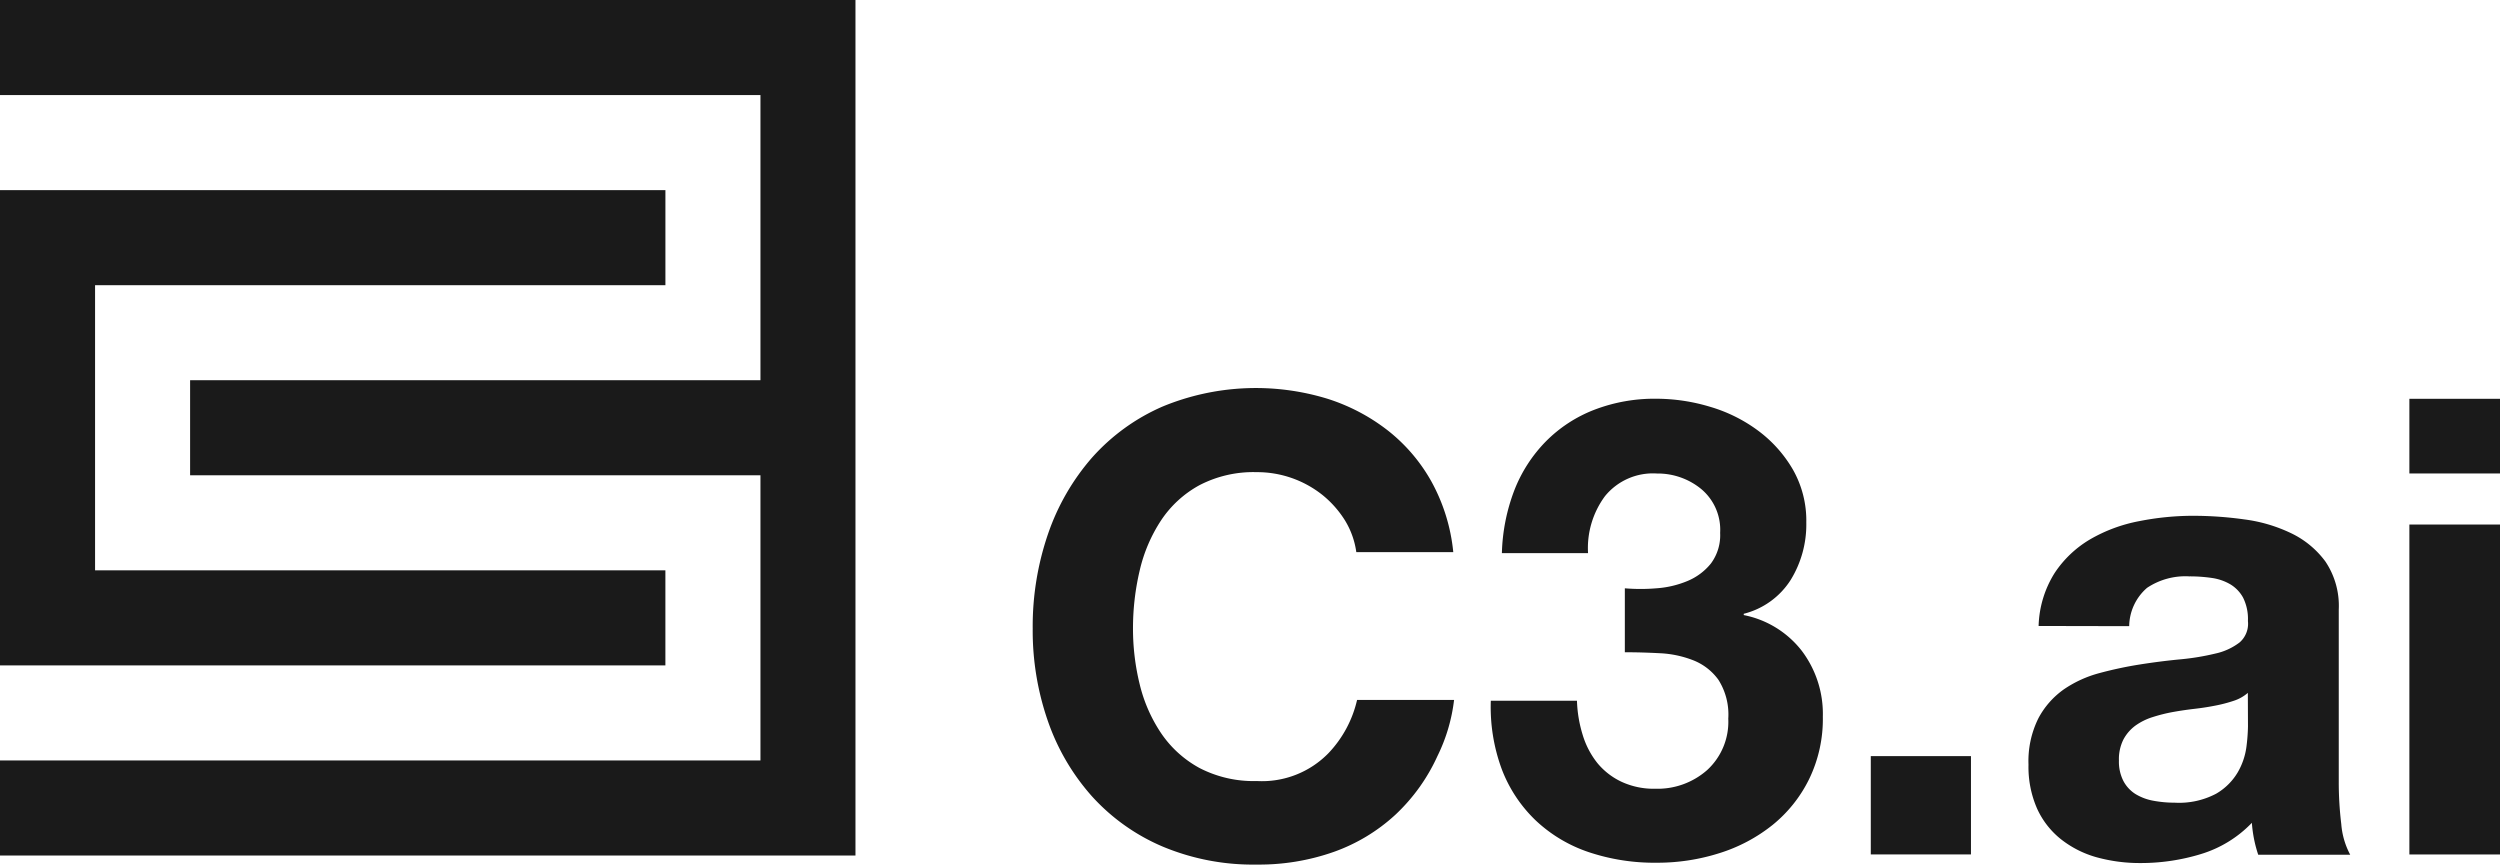
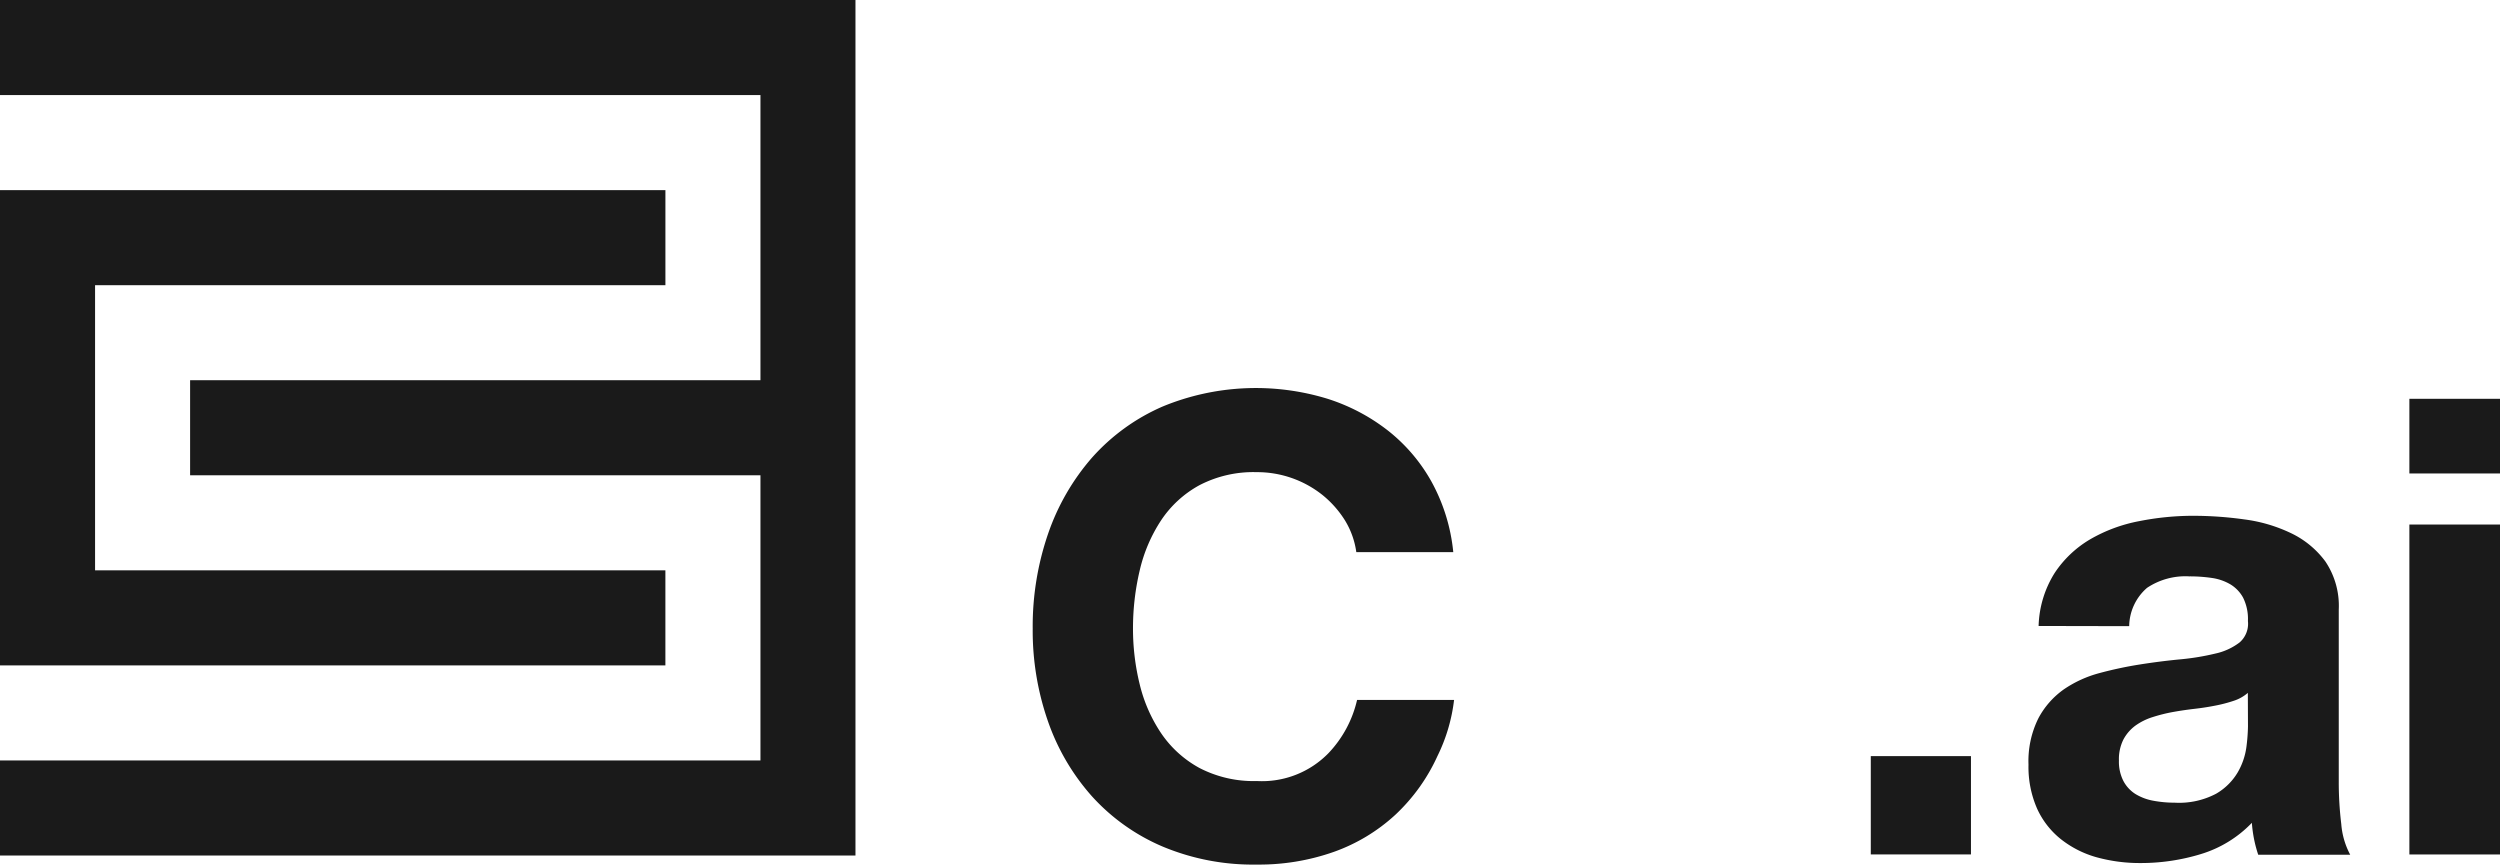
<svg xmlns="http://www.w3.org/2000/svg" width="93.434" height="32.315" viewBox="0 0 93.434 32.315">
  <defs>
    <style>
      .cls-1 {
        fill: #1a1a1a;
      }
    </style>
  </defs>
  <g id="c3-ai-logo" transform="translate(-278.5 -231.66)">
    <path id="패스_21194" data-name="패스 21194" class="cls-1" d="M278.5,231.66v3.553h28.421V245.87H285.605v3.553h21.316v10.658H278.5v3.553h31.972V231.66Z" transform="translate(0 0)" />
    <path id="패스_21195" data-name="패스 21195" class="cls-1" d="M303.368,298.57H282.053V287.913h21.316V284.36H278.5v17.763h24.868Z" transform="translate(0 -45.595)" />
    <path id="패스_21196" data-name="패스 21196" class="cls-1" d="M576.462,344.165a3.827,3.827,0,0,0-.835-.944,3.921,3.921,0,0,0-2.458-.857,4.372,4.372,0,0,0-2.145.488,4.045,4.045,0,0,0-1.432,1.312,5.763,5.763,0,0,0-.8,1.873,9.38,9.38,0,0,0-.251,2.171,8.717,8.717,0,0,0,.251,2.086,5.647,5.647,0,0,0,.8,1.826,4.089,4.089,0,0,0,1.433,1.3,4.387,4.387,0,0,0,2.145.488,3.469,3.469,0,0,0,2.684-1.049,4.265,4.265,0,0,0,1.062-1.983h3.625a6.435,6.435,0,0,1-.622,2.1,6.927,6.927,0,0,1-1.575,2.195,6.7,6.7,0,0,1-2.292,1.383,8.392,8.392,0,0,1-2.887.476,8.739,8.739,0,0,1-3.518-.674,7.542,7.542,0,0,1-2.636-1.873,8.308,8.308,0,0,1-1.645-2.8,10.281,10.281,0,0,1-.573-3.469,10.635,10.635,0,0,1,.573-3.542,8.535,8.535,0,0,1,1.645-2.852,7.56,7.56,0,0,1,2.636-1.908,9.129,9.129,0,0,1,6.178-.286,7.214,7.214,0,0,1,2.242,1.182,6.383,6.383,0,0,1,1.635,1.92,6.862,6.862,0,0,1,.809,2.624h-3.624A3.075,3.075,0,0,0,576.462,344.165Z" transform="translate(-247.697 -93.058)" />
-     <path id="패스_21197" data-name="패스 21197" class="cls-1" d="M697.978,349.28a3.654,3.654,0,0,0,1.157-.27,2.21,2.21,0,0,0,.883-.657,1.769,1.769,0,0,0,.345-1.145,1.984,1.984,0,0,0-.715-1.645,2.562,2.562,0,0,0-1.646-.573,2.309,2.309,0,0,0-1.944.847,3.265,3.265,0,0,0-.632,2.129h-3.22a7.077,7.077,0,0,1,.465-2.349,5.394,5.394,0,0,1,1.176-1.824,5.158,5.158,0,0,1,1.8-1.18,6.258,6.258,0,0,1,2.336-.418,6.983,6.983,0,0,1,2,.3,5.7,5.7,0,0,1,1.8.894,4.827,4.827,0,0,1,1.3,1.455,3.863,3.863,0,0,1,.5,1.979,3.95,3.95,0,0,1-.585,2.146,2.922,2.922,0,0,1-1.753,1.263v.049a3.632,3.632,0,0,1,2.169,1.335,3.91,3.91,0,0,1,.787,2.458,5.141,5.141,0,0,1-.512,2.336,5.078,5.078,0,0,1-1.371,1.718,6.066,6.066,0,0,1-1.979,1.049,7.643,7.643,0,0,1-2.338.359,7.728,7.728,0,0,1-2.562-.4,5.393,5.393,0,0,1-1.977-1.188,5.213,5.213,0,0,1-1.253-1.888,6.691,6.691,0,0,1-.417-2.577h3.22a4.791,4.791,0,0,0,.214,1.277,3.138,3.138,0,0,0,.547,1.049,2.6,2.6,0,0,0,.9.7,2.864,2.864,0,0,0,1.274.262,2.8,2.8,0,0,0,1.933-.7,2.451,2.451,0,0,0,.787-1.92,2.419,2.419,0,0,0-.371-1.455,2.113,2.113,0,0,0-.944-.728,3.911,3.911,0,0,0-1.251-.262c-.454-.024-.887-.036-1.3-.036V349.28A7.043,7.043,0,0,0,697.978,349.28Z" transform="translate(-357.575 -95.633)" />
    <path id="패스_21198" data-name="패스 21198" class="cls-1" d="M800.824,441.26v3.674H797.08V441.26Z" transform="translate(-448.662 -181.341)" />
    <path id="패스_21199" data-name="패스 21199" class="cls-1" d="M841.144,378.732a3.922,3.922,0,0,1,.6-1.981,4.059,4.059,0,0,1,1.336-1.263,5.8,5.8,0,0,1,1.824-.674,10.407,10.407,0,0,1,2.04-.2,13.8,13.8,0,0,1,1.888.135,5.735,5.735,0,0,1,1.741.512,3.422,3.422,0,0,1,1.289,1.061,2.971,2.971,0,0,1,.5,1.8v6.415a12.952,12.952,0,0,0,.094,1.6,2.91,2.91,0,0,0,.334,1.145h-3.438a4.822,4.822,0,0,1-.156-.585,5.023,5.023,0,0,1-.082-.608,4.409,4.409,0,0,1-1.909,1.169,7.656,7.656,0,0,1-2.241.334,6.066,6.066,0,0,1-1.646-.214,3.8,3.8,0,0,1-1.336-.674,3.1,3.1,0,0,1-.894-1.145,3.874,3.874,0,0,1-.322-1.645,3.594,3.594,0,0,1,.369-1.73,3.1,3.1,0,0,1,.955-1.085,4.313,4.313,0,0,1,1.335-.608,14.422,14.422,0,0,1,1.515-.322q.762-.12,1.5-.19a9.127,9.127,0,0,0,1.31-.216,2.293,2.293,0,0,0,.907-.417.924.924,0,0,0,.31-.8,1.786,1.786,0,0,0-.179-.87,1.317,1.317,0,0,0-.477-.5,1.9,1.9,0,0,0-.692-.239,5.753,5.753,0,0,0-.847-.059,2.576,2.576,0,0,0-1.575.429,1.922,1.922,0,0,0-.667,1.432Zm7.82,2.5a1.523,1.523,0,0,1-.539.3,5.314,5.314,0,0,1-.692.179q-.368.073-.775.119c-.27.032-.539.071-.809.12a5.989,5.989,0,0,0-.751.19,2.253,2.253,0,0,0-.644.322,1.551,1.551,0,0,0-.441.514,1.637,1.637,0,0,0-.167.786,1.583,1.583,0,0,0,.167.763,1.281,1.281,0,0,0,.453.489,1.954,1.954,0,0,0,.674.251,4.318,4.318,0,0,0,.787.071,2.969,2.969,0,0,0,1.55-.334,2.244,2.244,0,0,0,.809-.8,2.561,2.561,0,0,0,.324-.944,6.955,6.955,0,0,0,.059-.763Z" transform="translate(-486.454 -123.677)" />
    <path id="패스_21200" data-name="패스 21200" class="cls-1" d="M946.38,344.991V342.2h3.387v2.791Zm3.387,1.908V359.23H946.38V346.9Z" transform="translate(-577.833 -95.636)" />
  </g>
</svg>